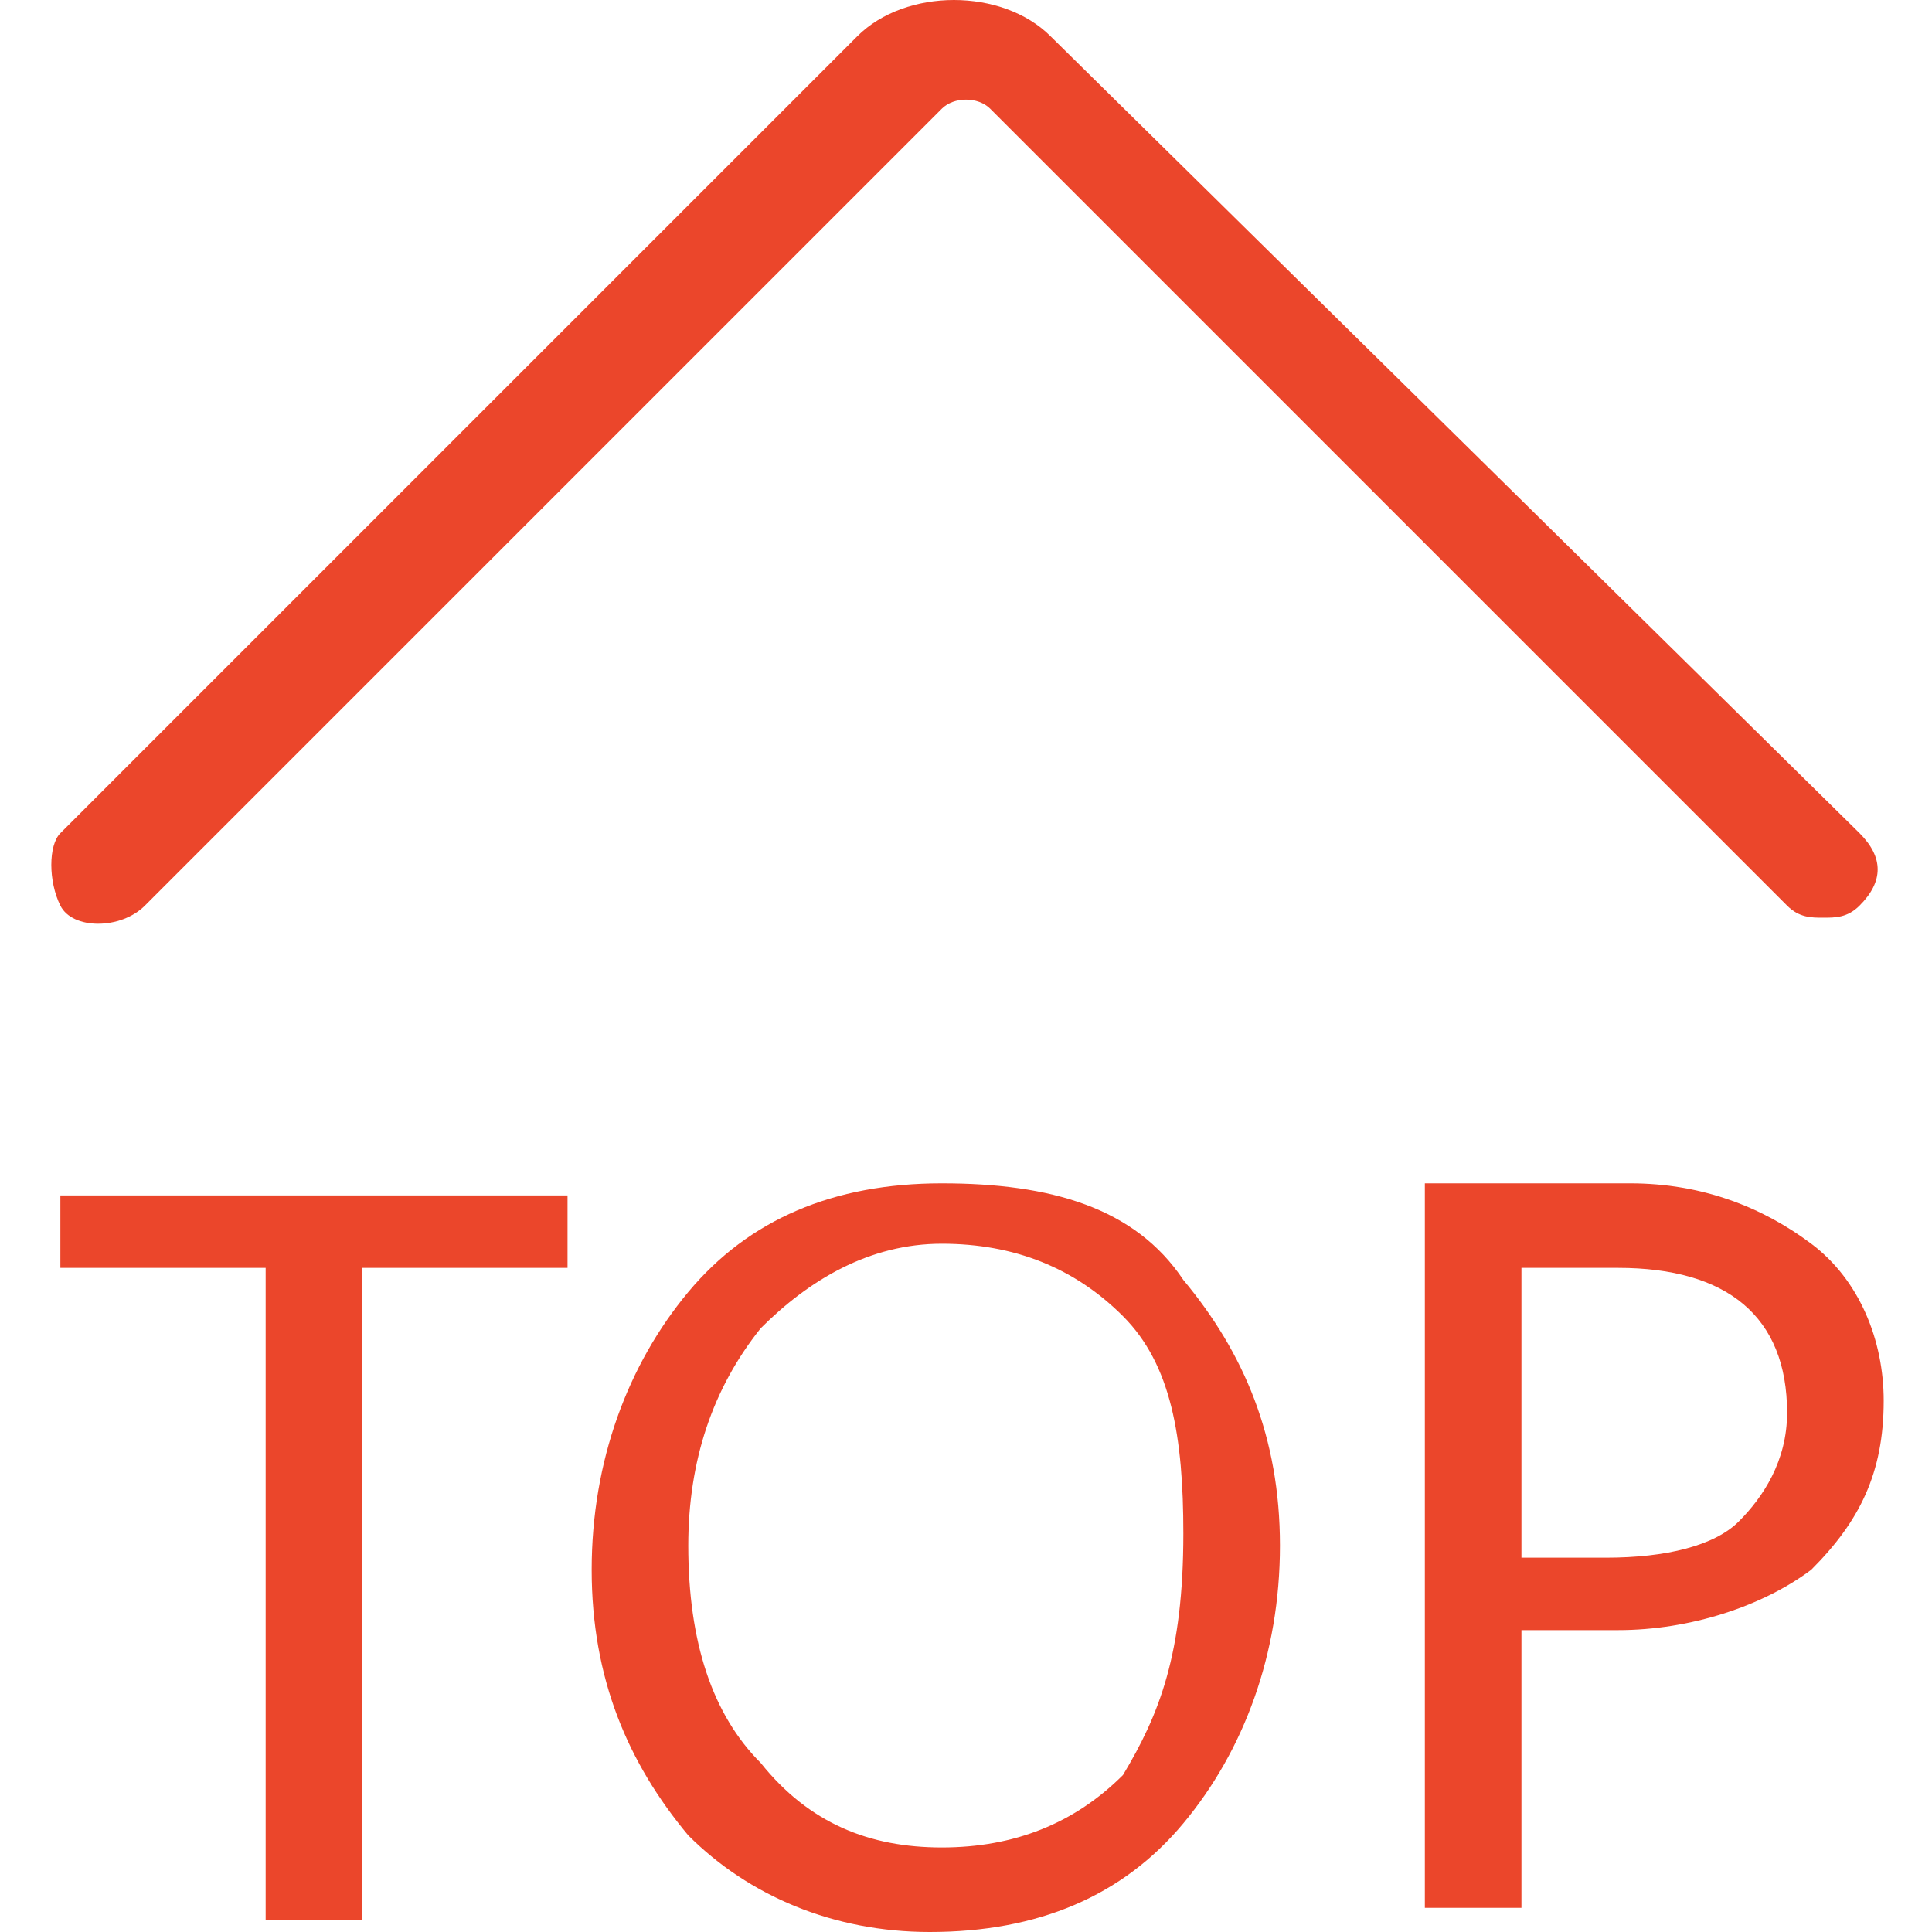
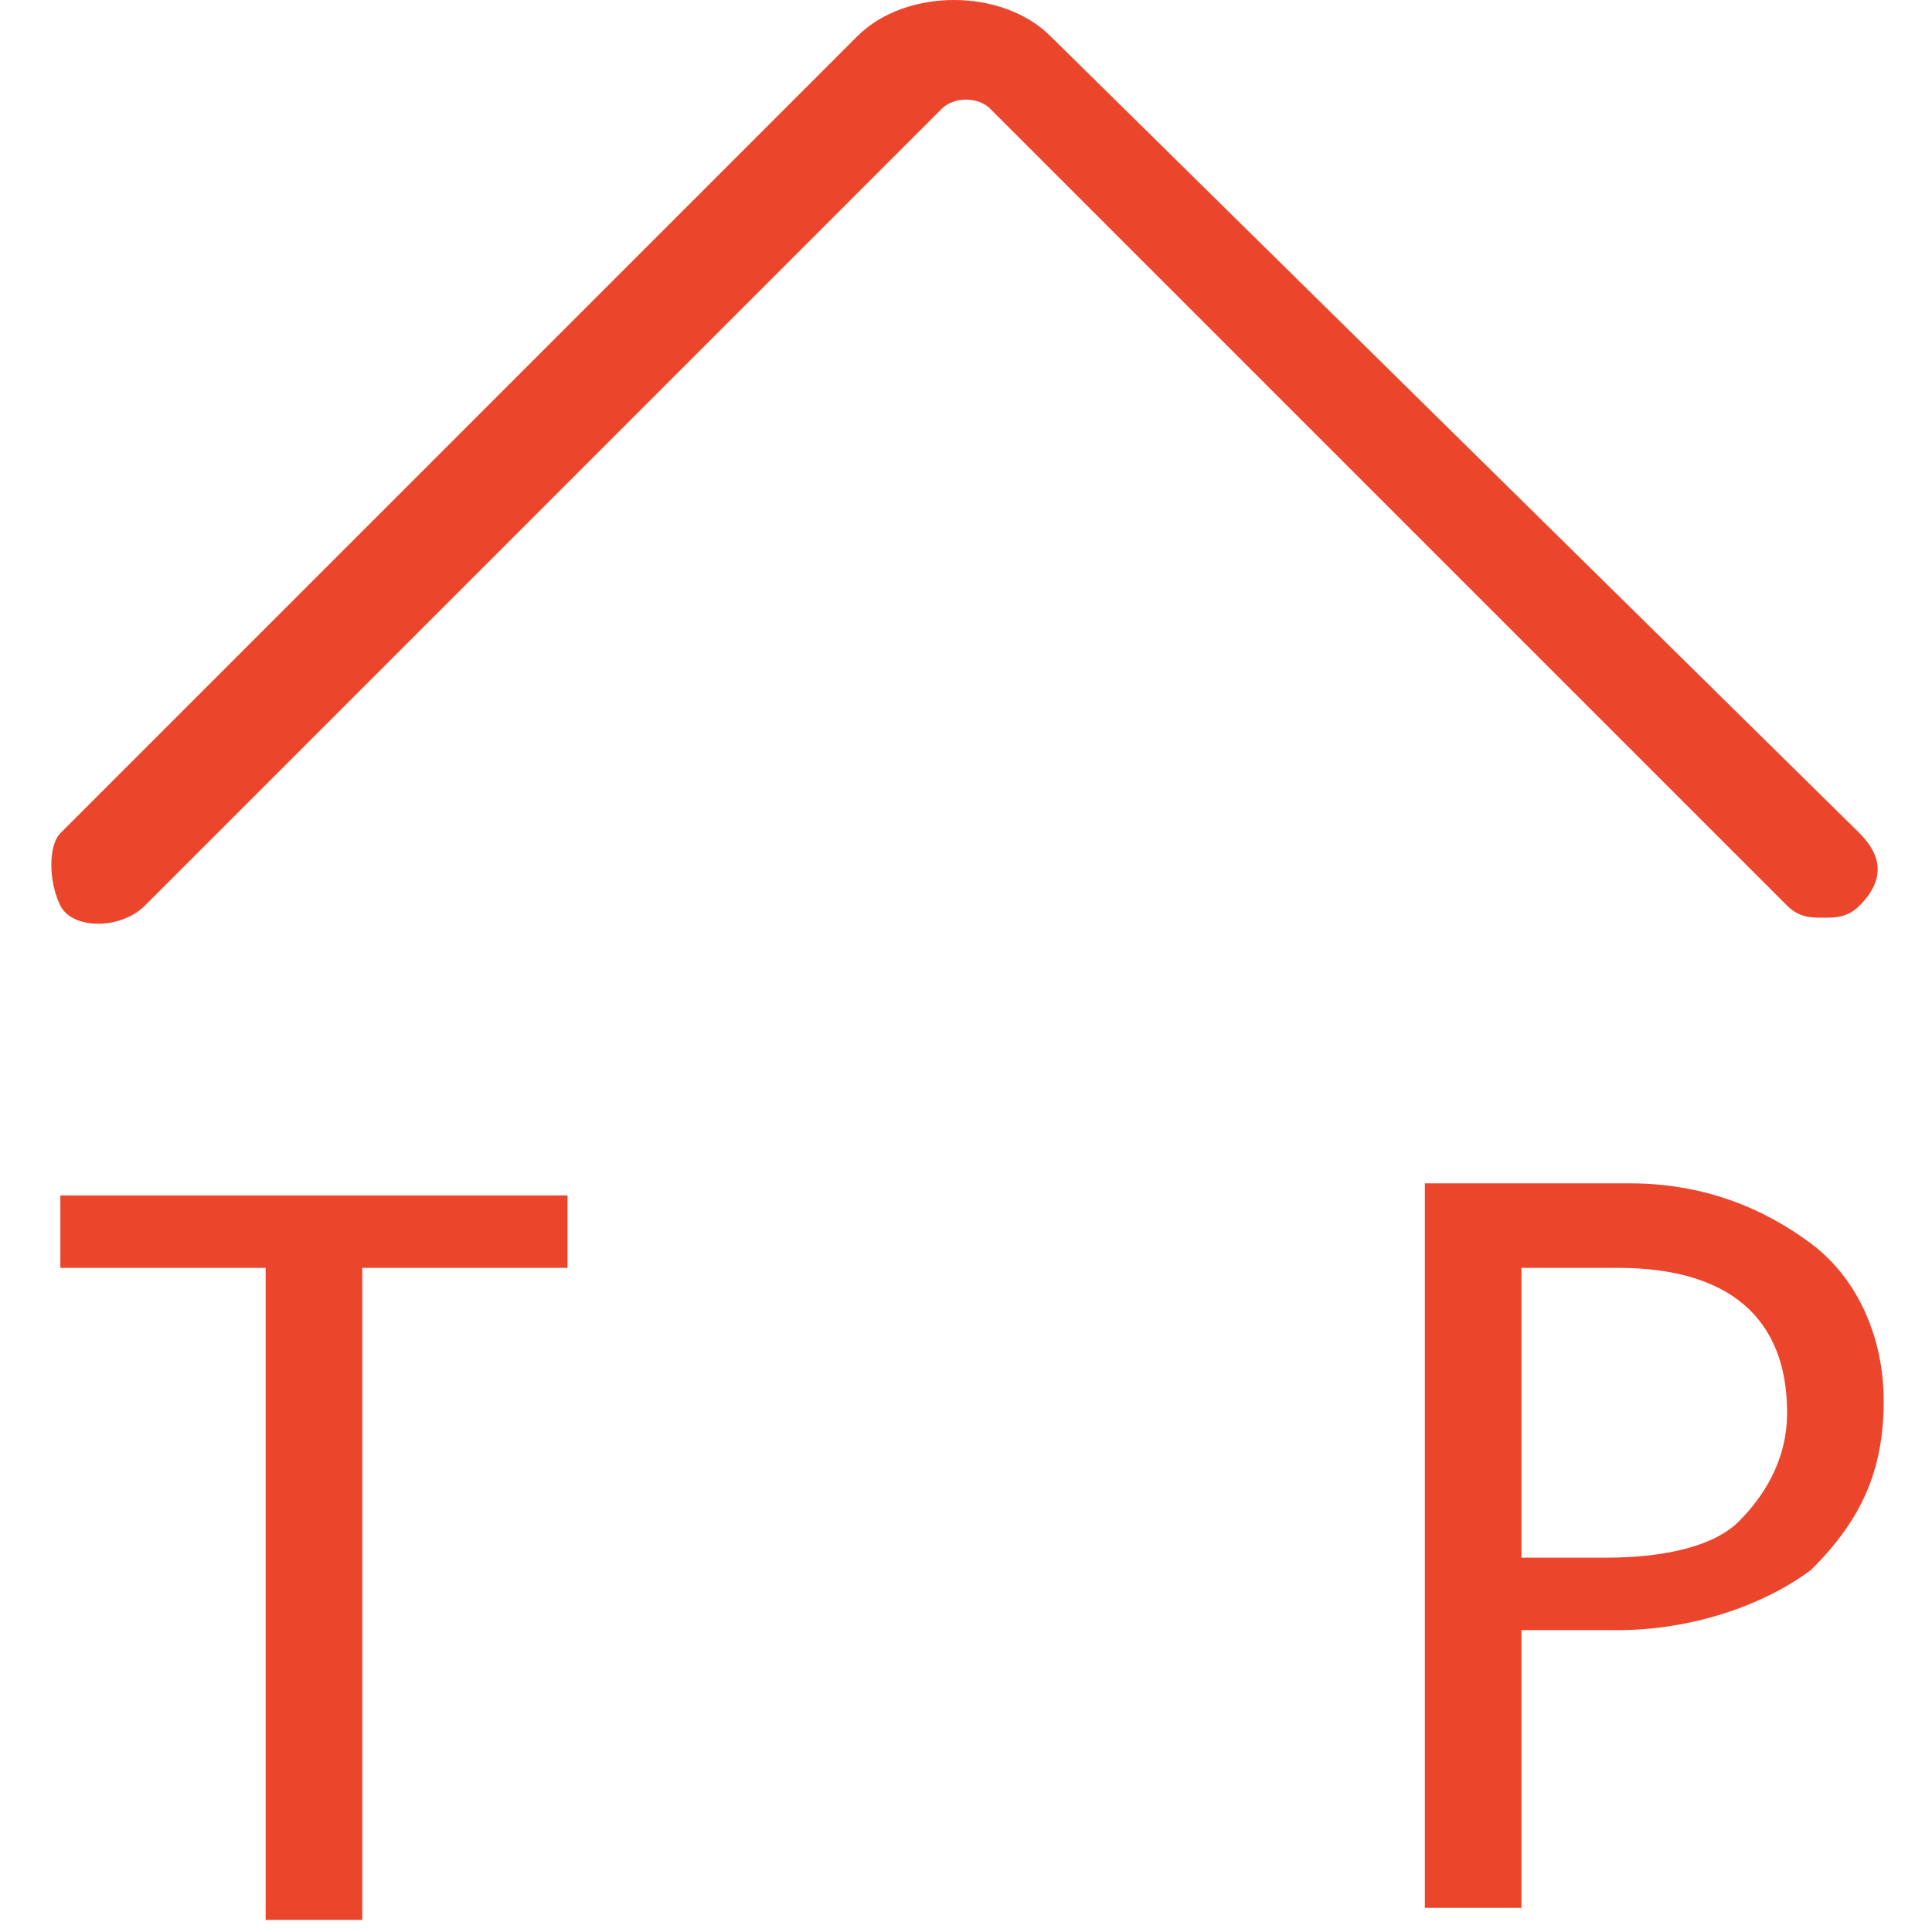
<svg xmlns="http://www.w3.org/2000/svg" t="1742529151615" class="icon" viewBox="0 0 1024 1024" version="1.1" p-id="3456" width="64" height="64">
  <path d="M76.8 480l422.4-422.4c6.4-6.4 19.2-6.4 25.6 0l422.4 422.4c6.4 6.4 12.8 6.4 19.2 6.4 6.4 0 12.8 0 19.2-6.4 12.8-12.8 12.8-25.6 0-38.4L556.8 19.2c-25.6-25.6-76.8-25.6-102.4 0L32 441.6C25.6 448 25.6 467.2 32 480S64 492.8 76.8 480z" fill="#EB462B" p-id="3457" />
  <path d="M32 672 140.8 672 140.8 1017.6 192 1017.6 192 672 300.8 672 300.8 633.6 32 633.6Z" fill="#EB462B" p-id="3458" />
-   <path d="M499.2 627.2c-57.6 0-102.4 19.2-134.4 57.6-32 38.4-51.2 89.6-51.2 147.2 0 57.6 19.2 102.4 51.2 140.8C396.8 1004.8 441.6 1024 492.8 1024c57.6 0 102.4-19.2 134.4-57.6s51.2-89.6 51.2-147.2c0-57.6-19.2-102.4-51.2-140.8C601.6 640 556.8 627.2 499.2 627.2zM595.2 940.8c-25.6 25.6-57.6 38.4-96 38.4-38.4 0-70.4-12.8-96-44.8-25.6-25.6-38.4-64-38.4-115.2 0-44.8 12.8-83.2 38.4-115.2 25.6-25.6 57.6-44.8 96-44.8 38.4 0 70.4 12.8 96 38.4 25.6 25.6 32 64 32 115.2C627.2 876.8 614.4 908.8 595.2 940.8z" fill="#EB462B" p-id="3459" />
  <path d="M960 659.2c-25.6-19.2-57.6-32-96-32l-108.8 0 0 384 51.2 0 0-147.2 51.2 0c38.4 0 76.8-12.8 102.4-32 25.6-25.6 38.4-51.2 38.4-89.6C998.4 710.4 985.6 678.4 960 659.2zM921.6 806.4c-12.8 12.8-38.4 19.2-70.4 19.2l-44.8 0 0-153.6 51.2 0c57.6 0 89.6 25.6 89.6 76.8C947.2 774.4 934.4 793.6 921.6 806.4z" fill="#EB462B" p-id="3460" />
</svg>